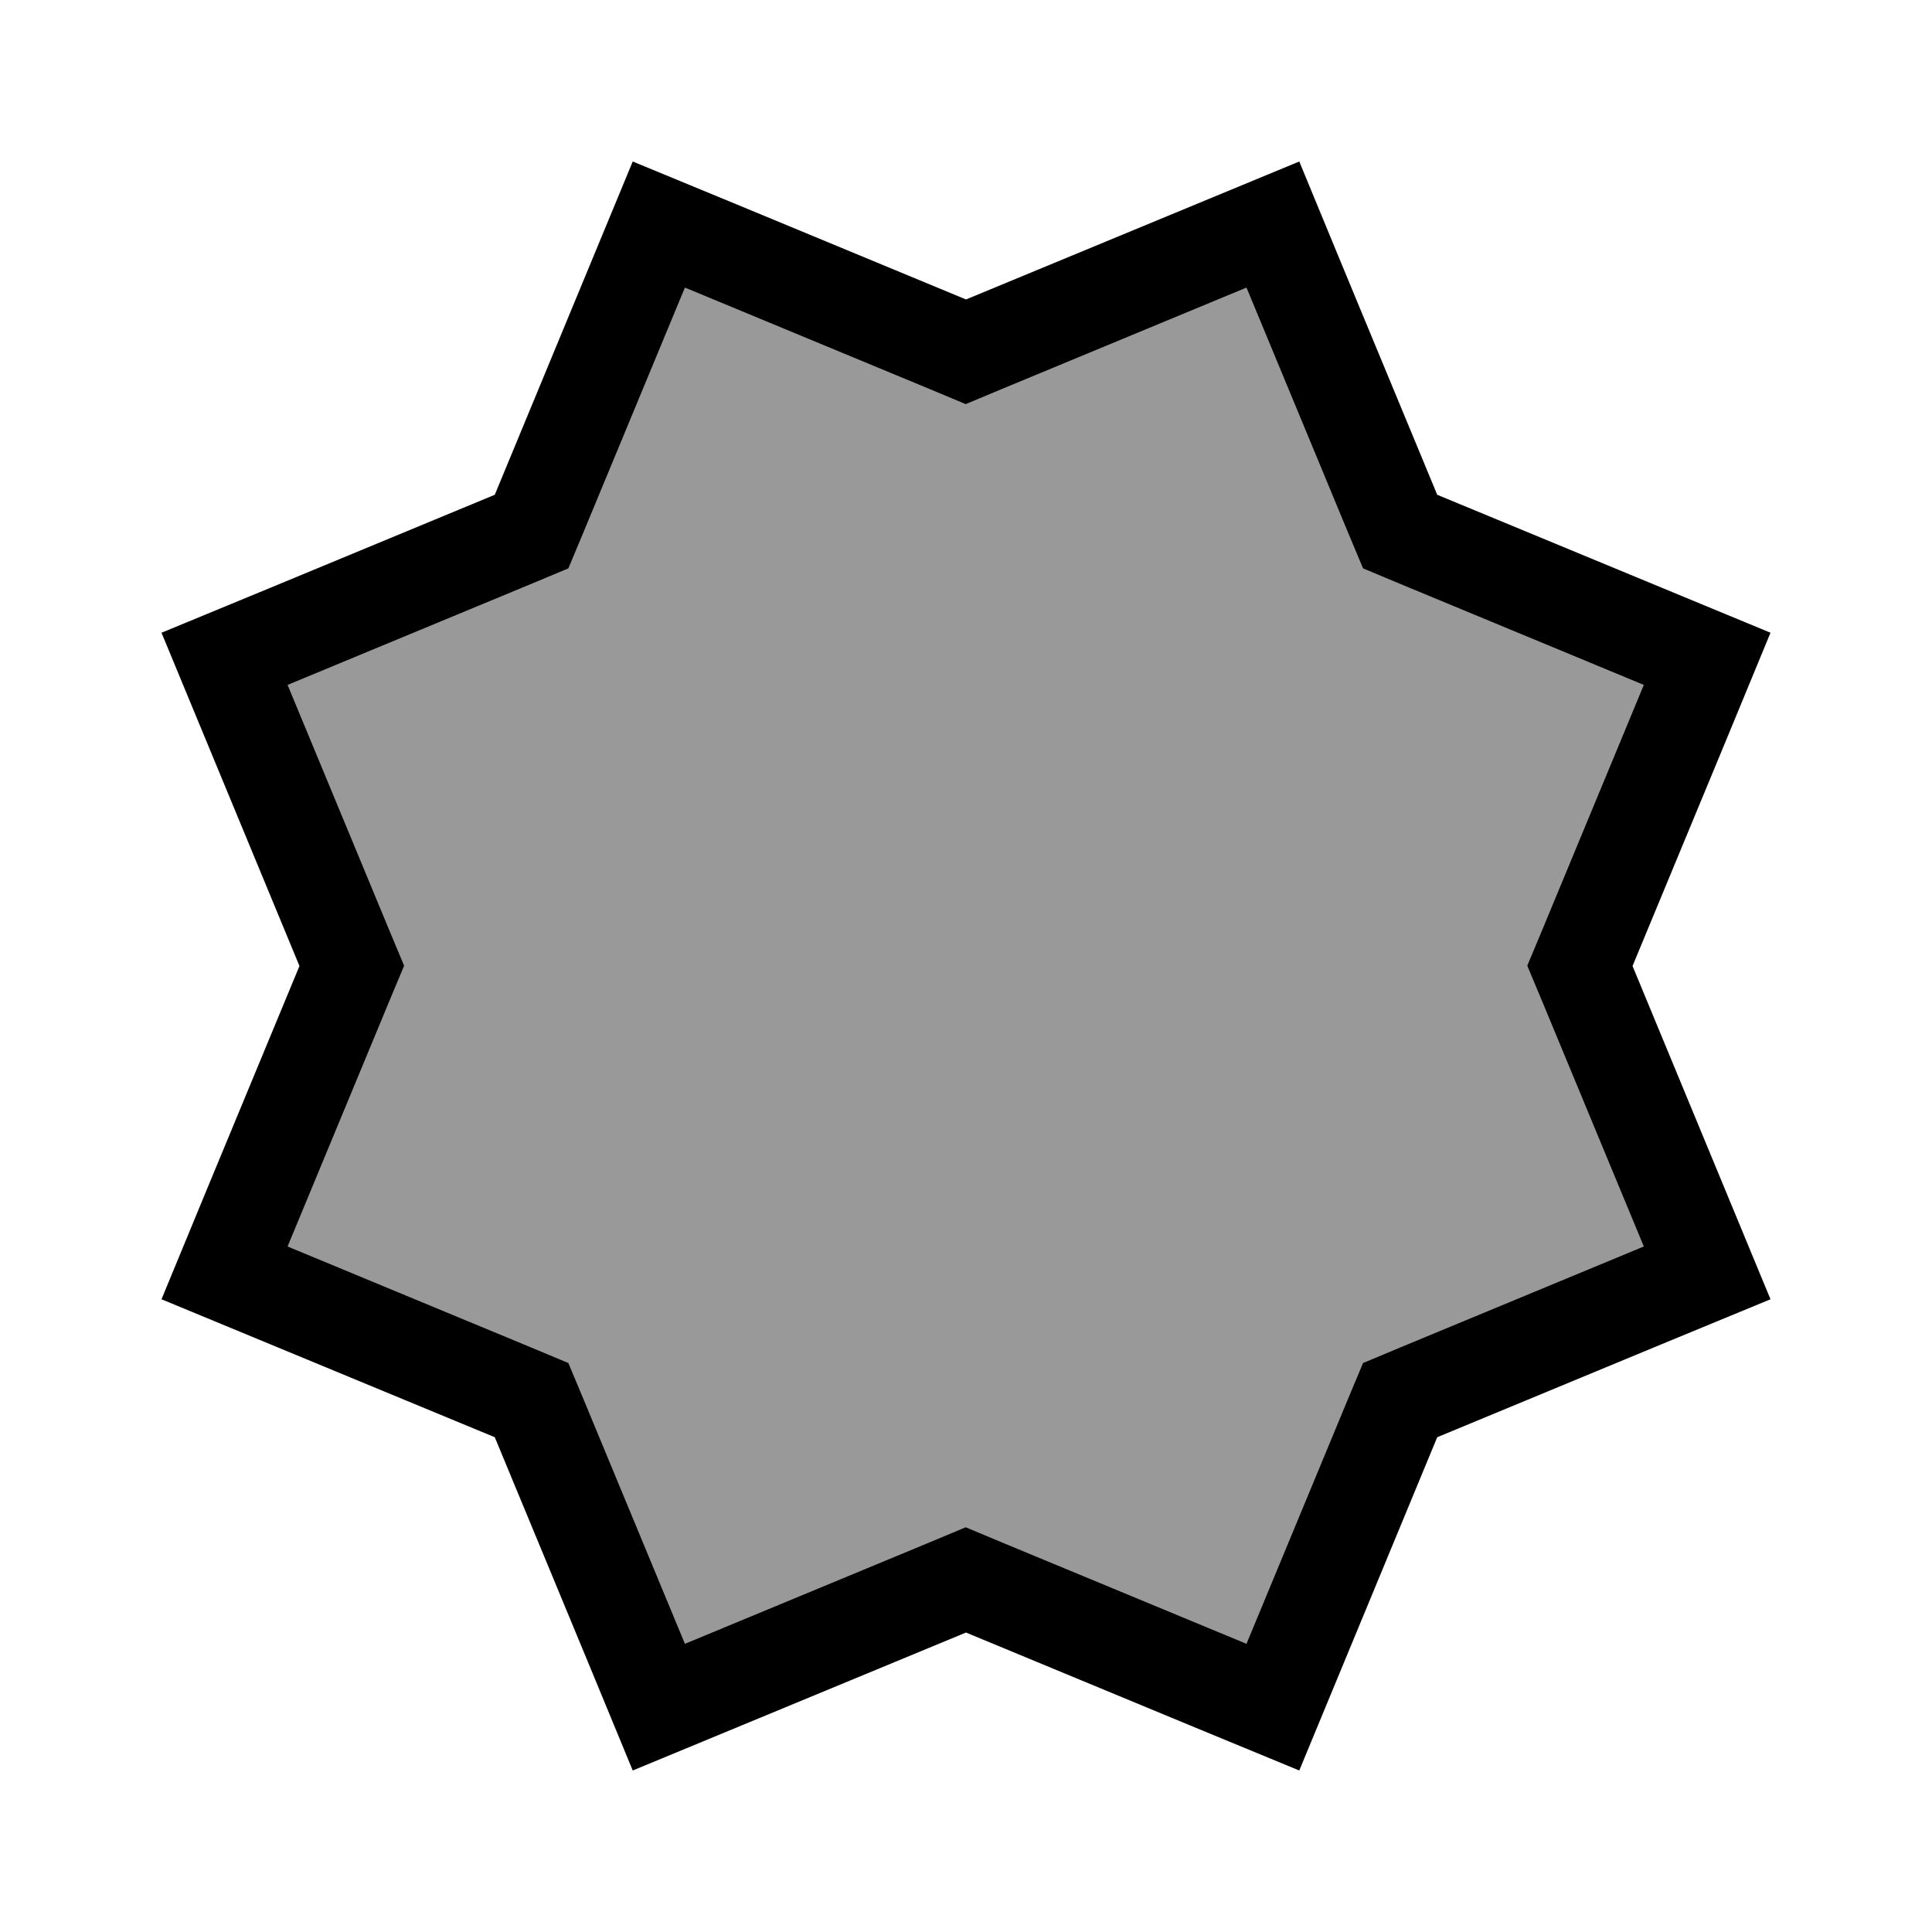
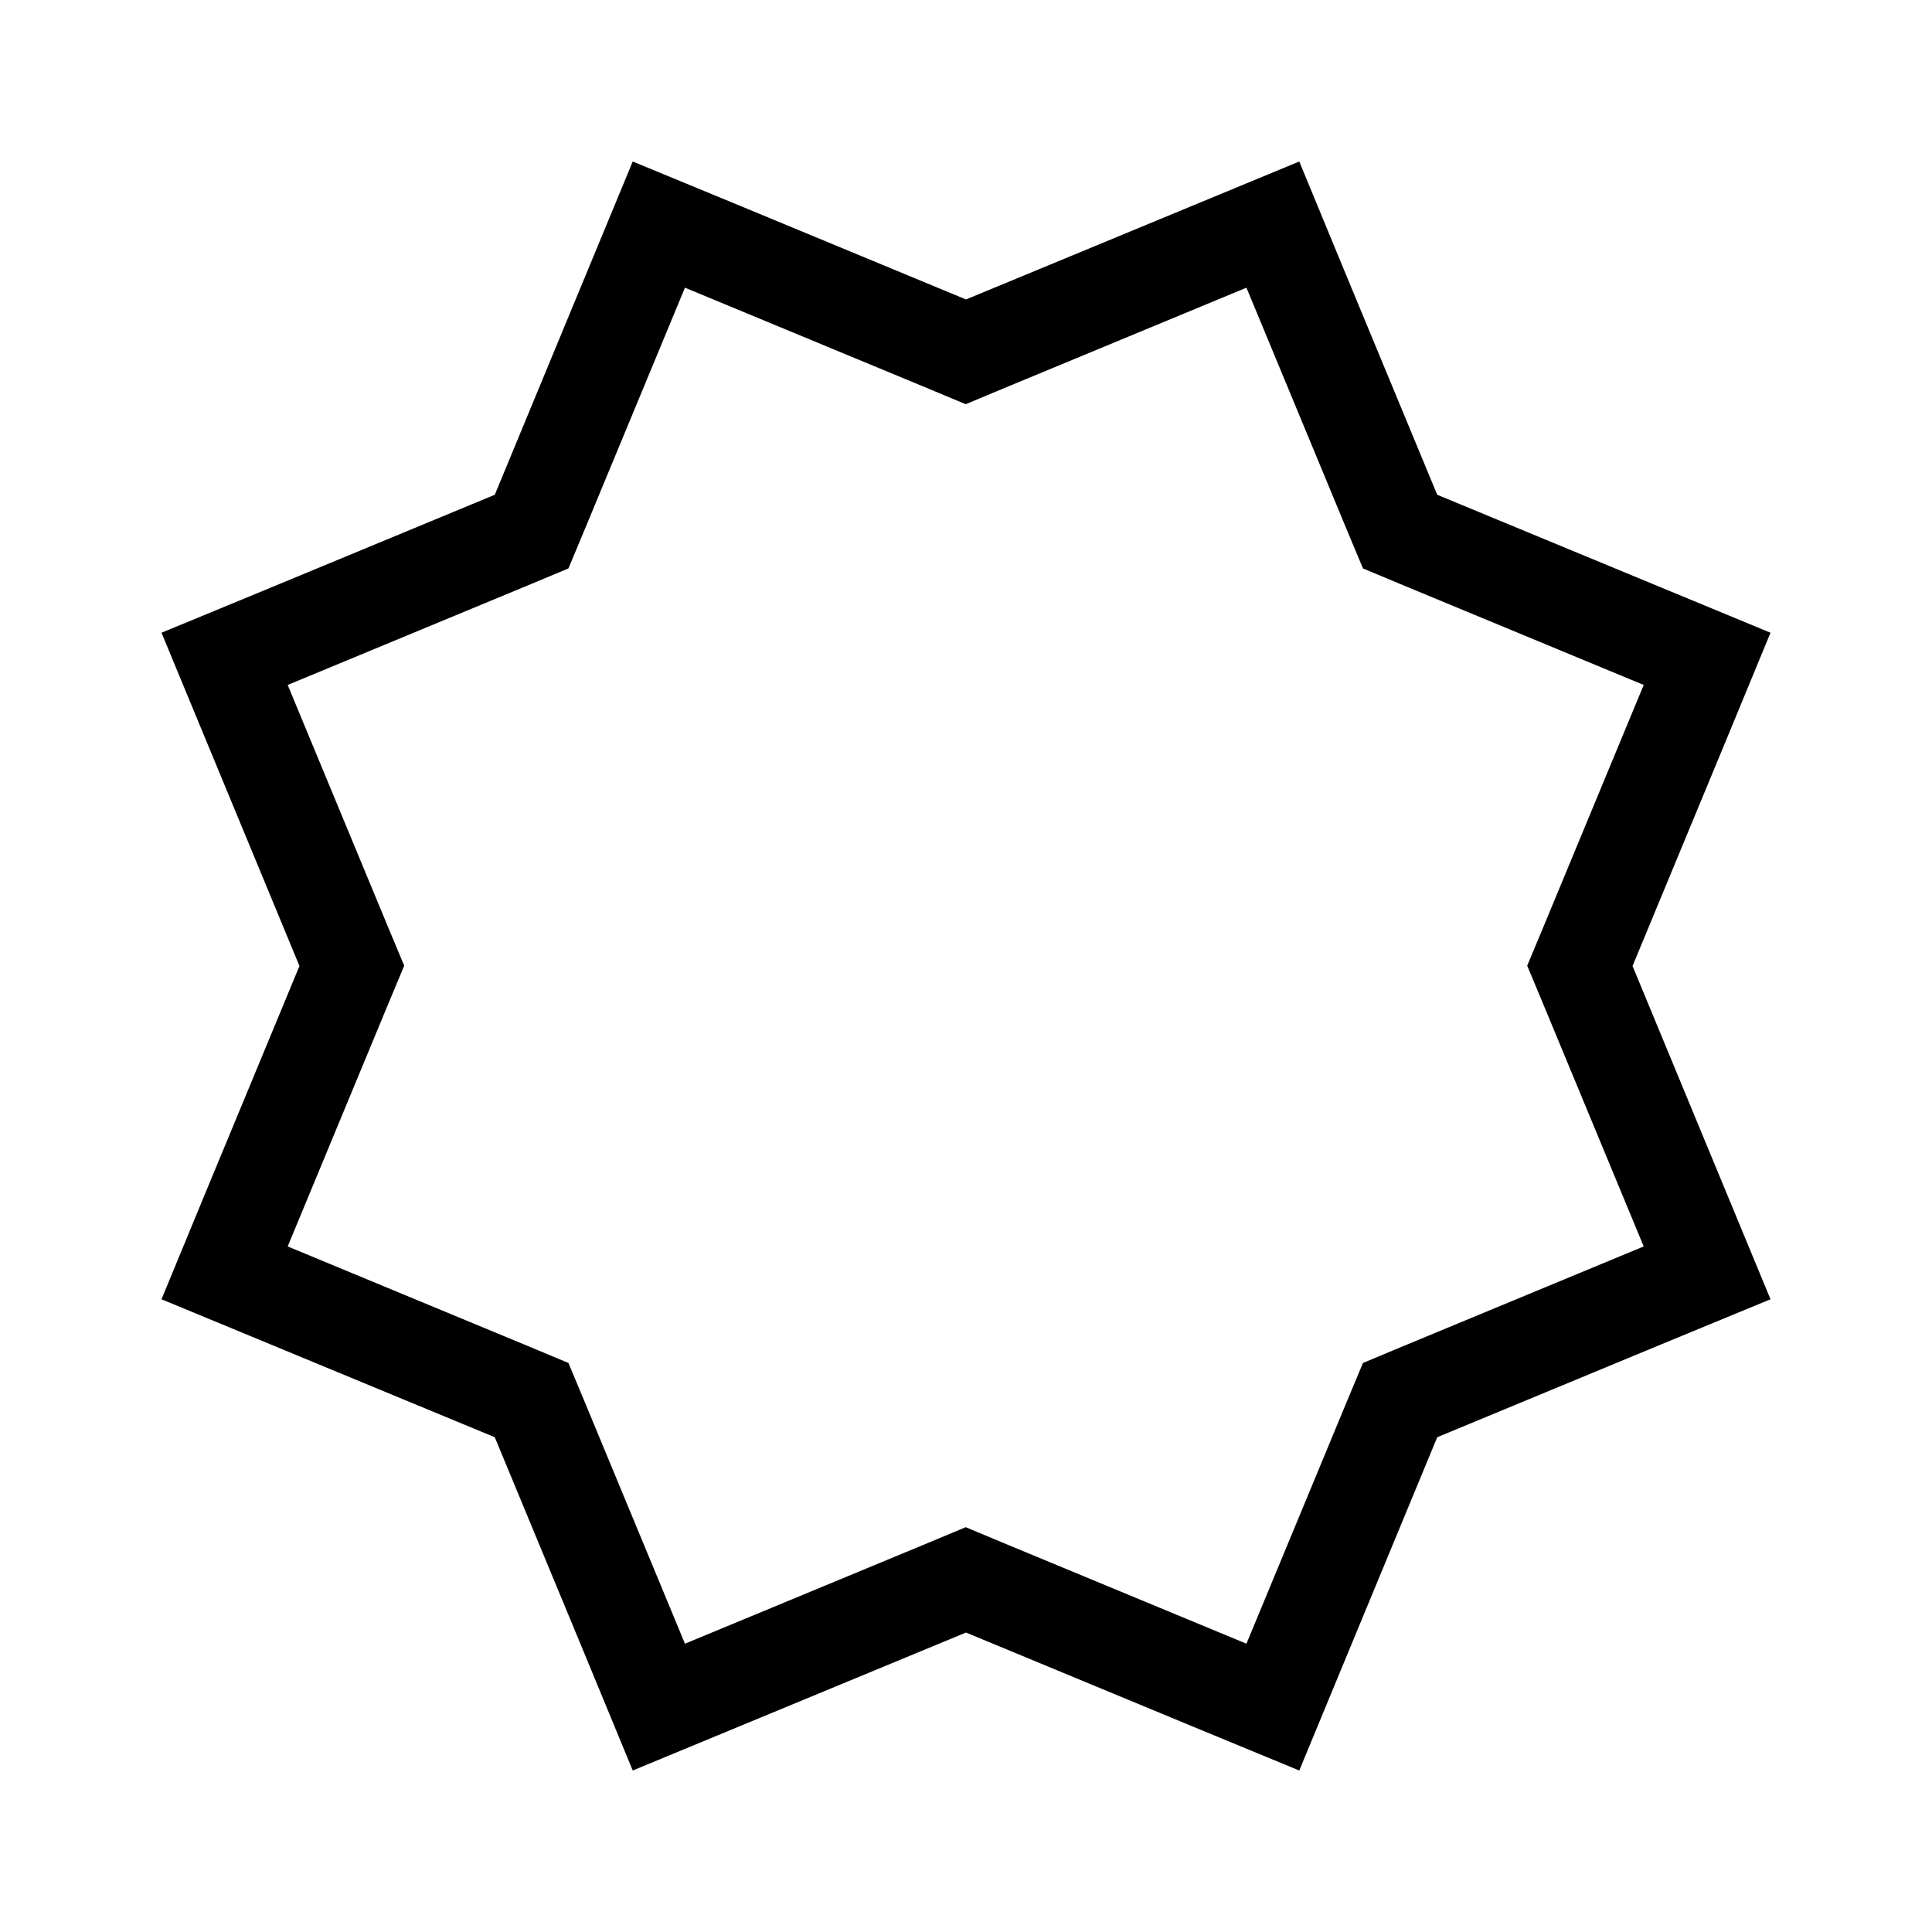
<svg xmlns="http://www.w3.org/2000/svg" viewBox="0 0 640 640">
-   <path opacity=".4" fill="currentColor" d="M95.3 226.9L128.8 307.7L133.9 319.9L128.8 332.1L95.3 412.9L176.1 446.4L188.3 451.5L193.4 463.7L226.9 544.5L307.7 511L319.9 505.9L332.1 511L412.9 544.5L446.4 463.7L451.5 451.5L463.7 446.4L544.5 412.9L511 332.1L505.9 319.9L511 307.7L544.5 226.9L463.7 193.4L451.5 188.3L446.4 176.1L412.9 95.3L332.1 128.8L319.9 133.9L307.7 128.8L226.9 95.3L193.4 176.1L188.3 188.3L176.1 193.4L95.3 226.9z" />
  <path fill="currentColor" d="M163.9 163.9C101.5 189.8 64.7 205 53.5 209.6C58.1 220.8 73.4 257.6 99.2 320C73.3 382.4 58.1 419.2 53.5 430.4C64.7 435 101.5 450.3 163.9 476.1C189.8 538.5 205 575.3 209.6 586.5C220.8 581.9 257.6 566.6 320 540.8C382.4 566.7 419.2 581.9 430.4 586.5C435 575.3 450.3 538.5 476.1 476.1C538.5 450.2 575.3 435 586.5 430.4C581.9 419.2 566.6 382.4 540.8 320C566.7 257.6 581.9 220.8 586.5 209.6C575.3 205 538.5 189.7 476.1 163.9C450.2 101.5 435 64.7 430.4 53.5C419.2 58.1 382.4 73.4 320 99.2C257.6 73.3 220.8 58.1 209.6 53.5C205 64.7 189.7 101.5 163.9 163.9zM226.9 95.3L307.7 128.8L319.9 133.9L332.1 128.8L412.9 95.3L446.4 176.1L451.5 188.3L463.7 193.4L544.5 226.9L511 307.7L505.9 319.9L511 332.1L544.5 412.9L463.7 446.4L451.5 451.5L446.4 463.7L412.9 544.5L332.1 511L319.9 505.9L307.7 511L226.9 544.5L193.4 463.7L188.3 451.5L176.1 446.4L95.3 412.9L128.8 332.1L133.9 319.9L128.8 307.7L95.3 226.9L176.1 193.4L188.3 188.3L193.4 176.1L226.9 95.3z" />
</svg>